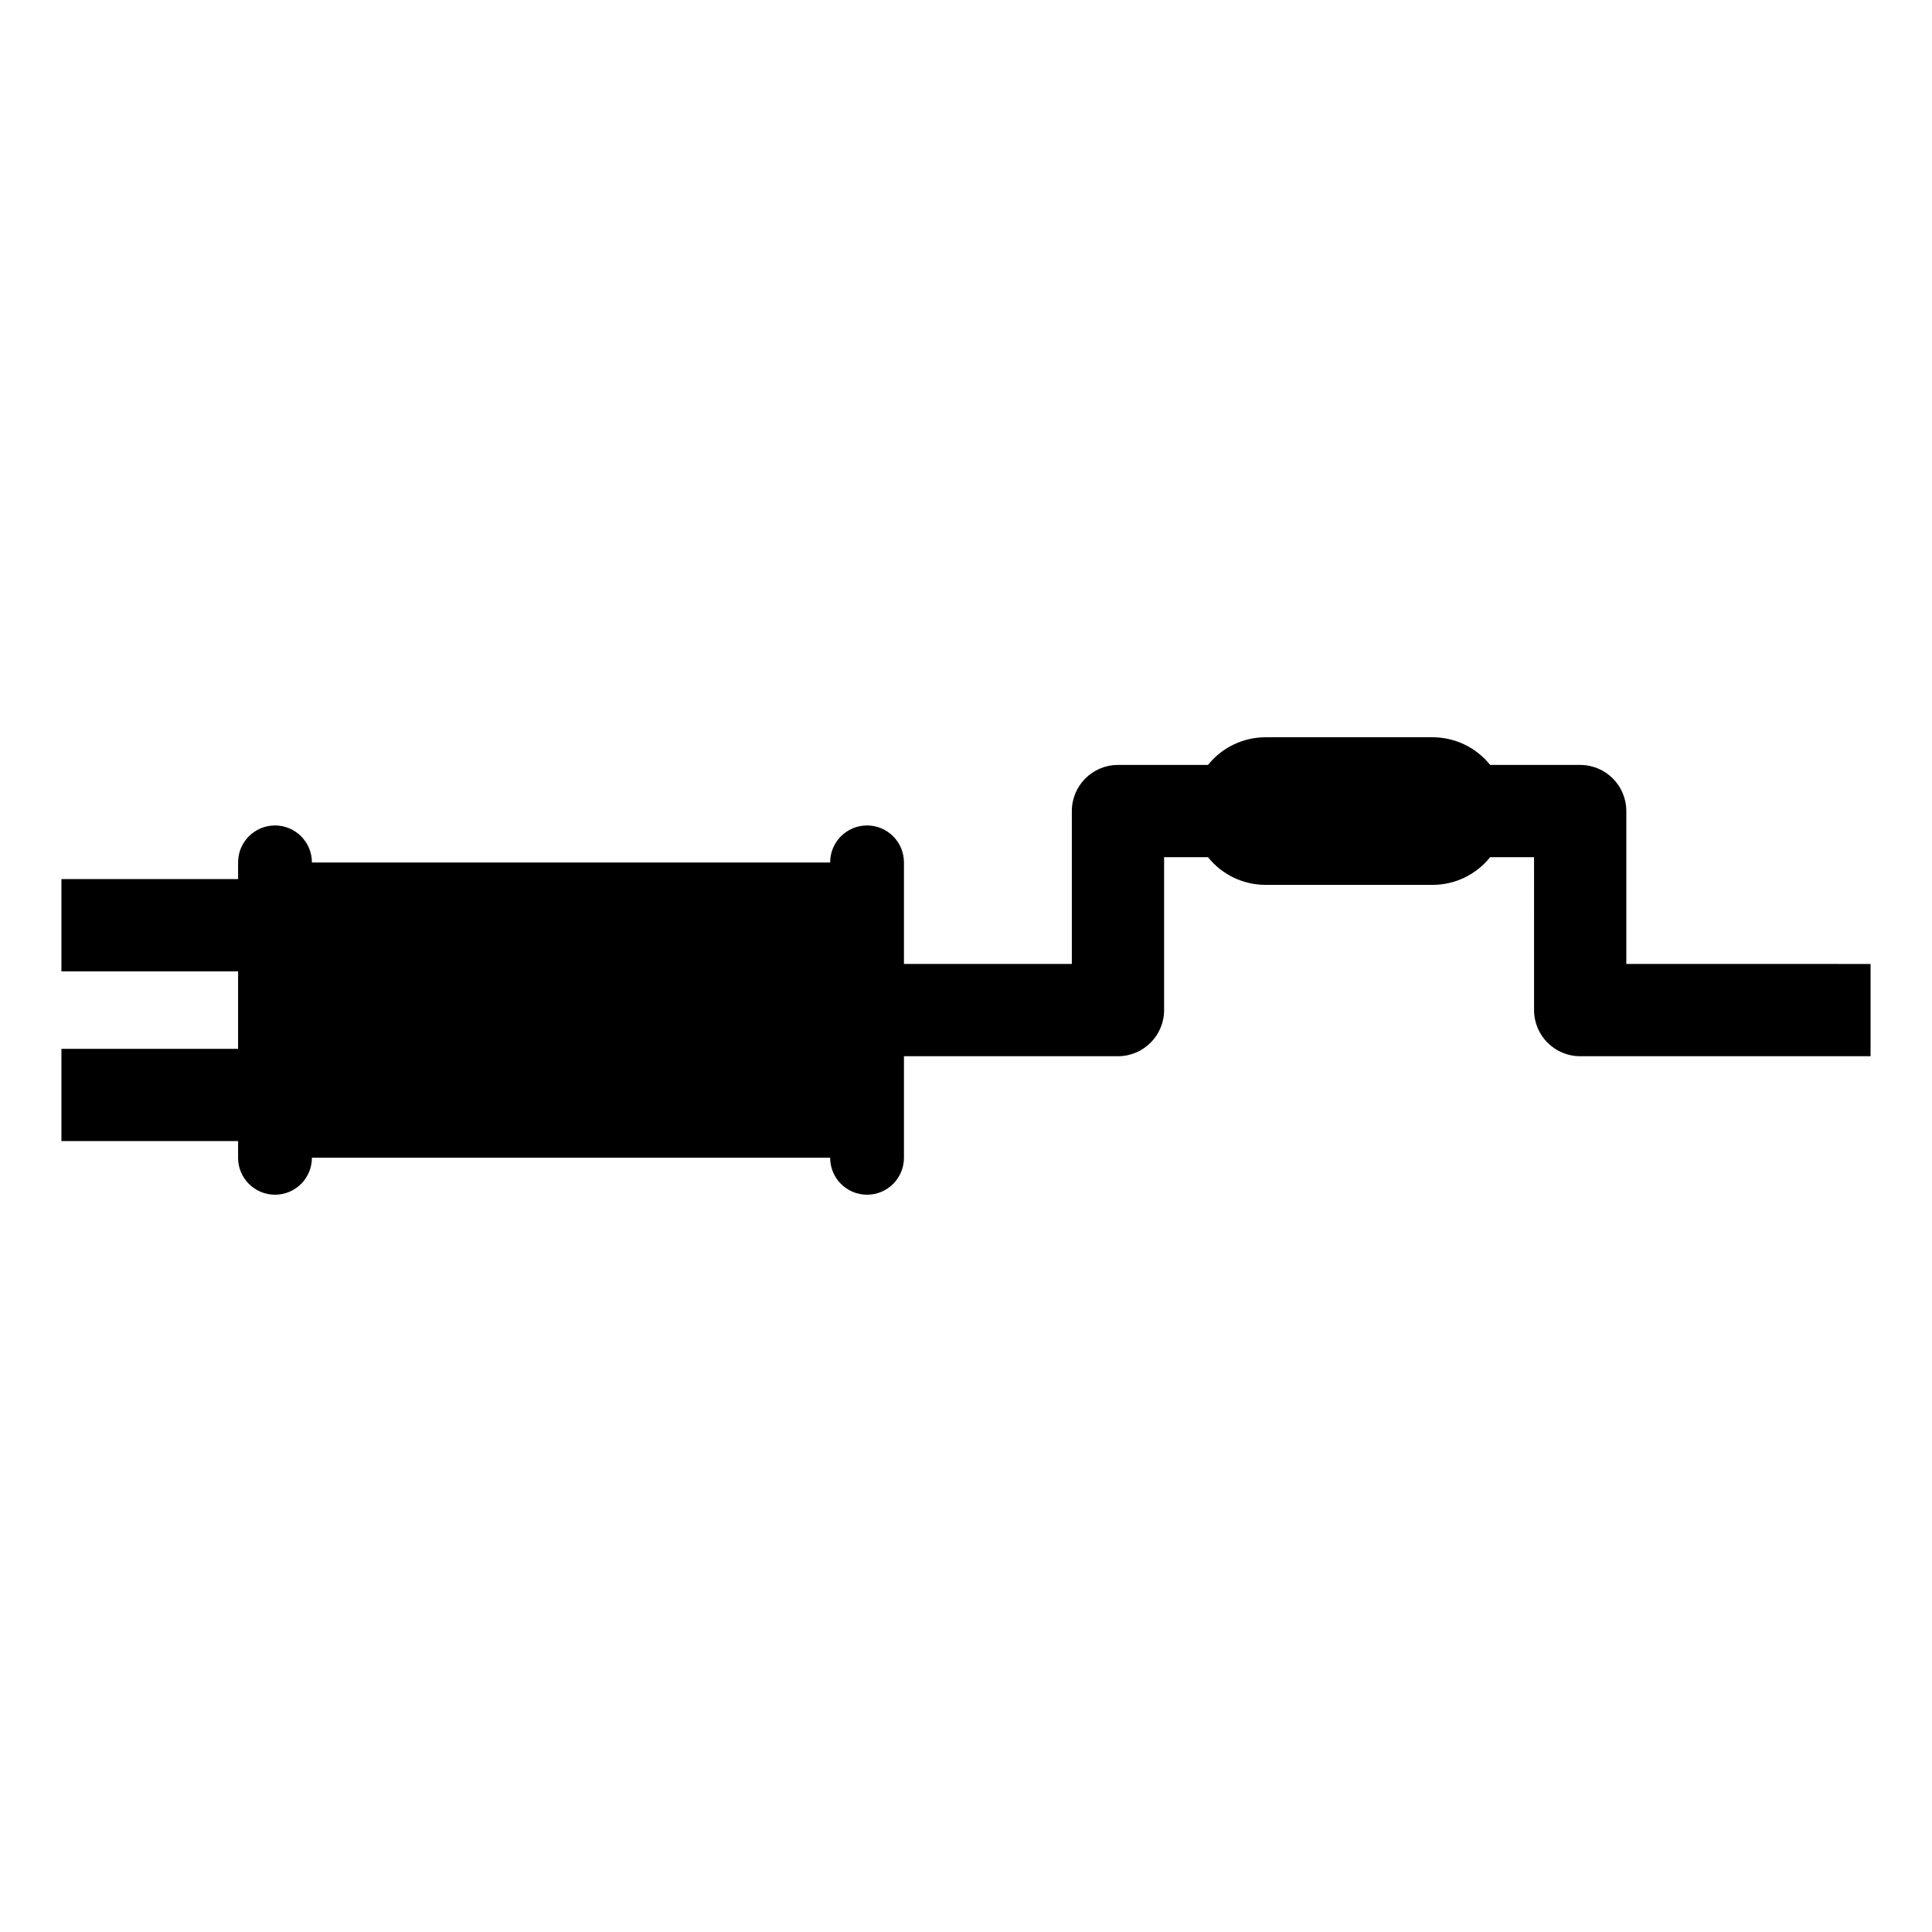
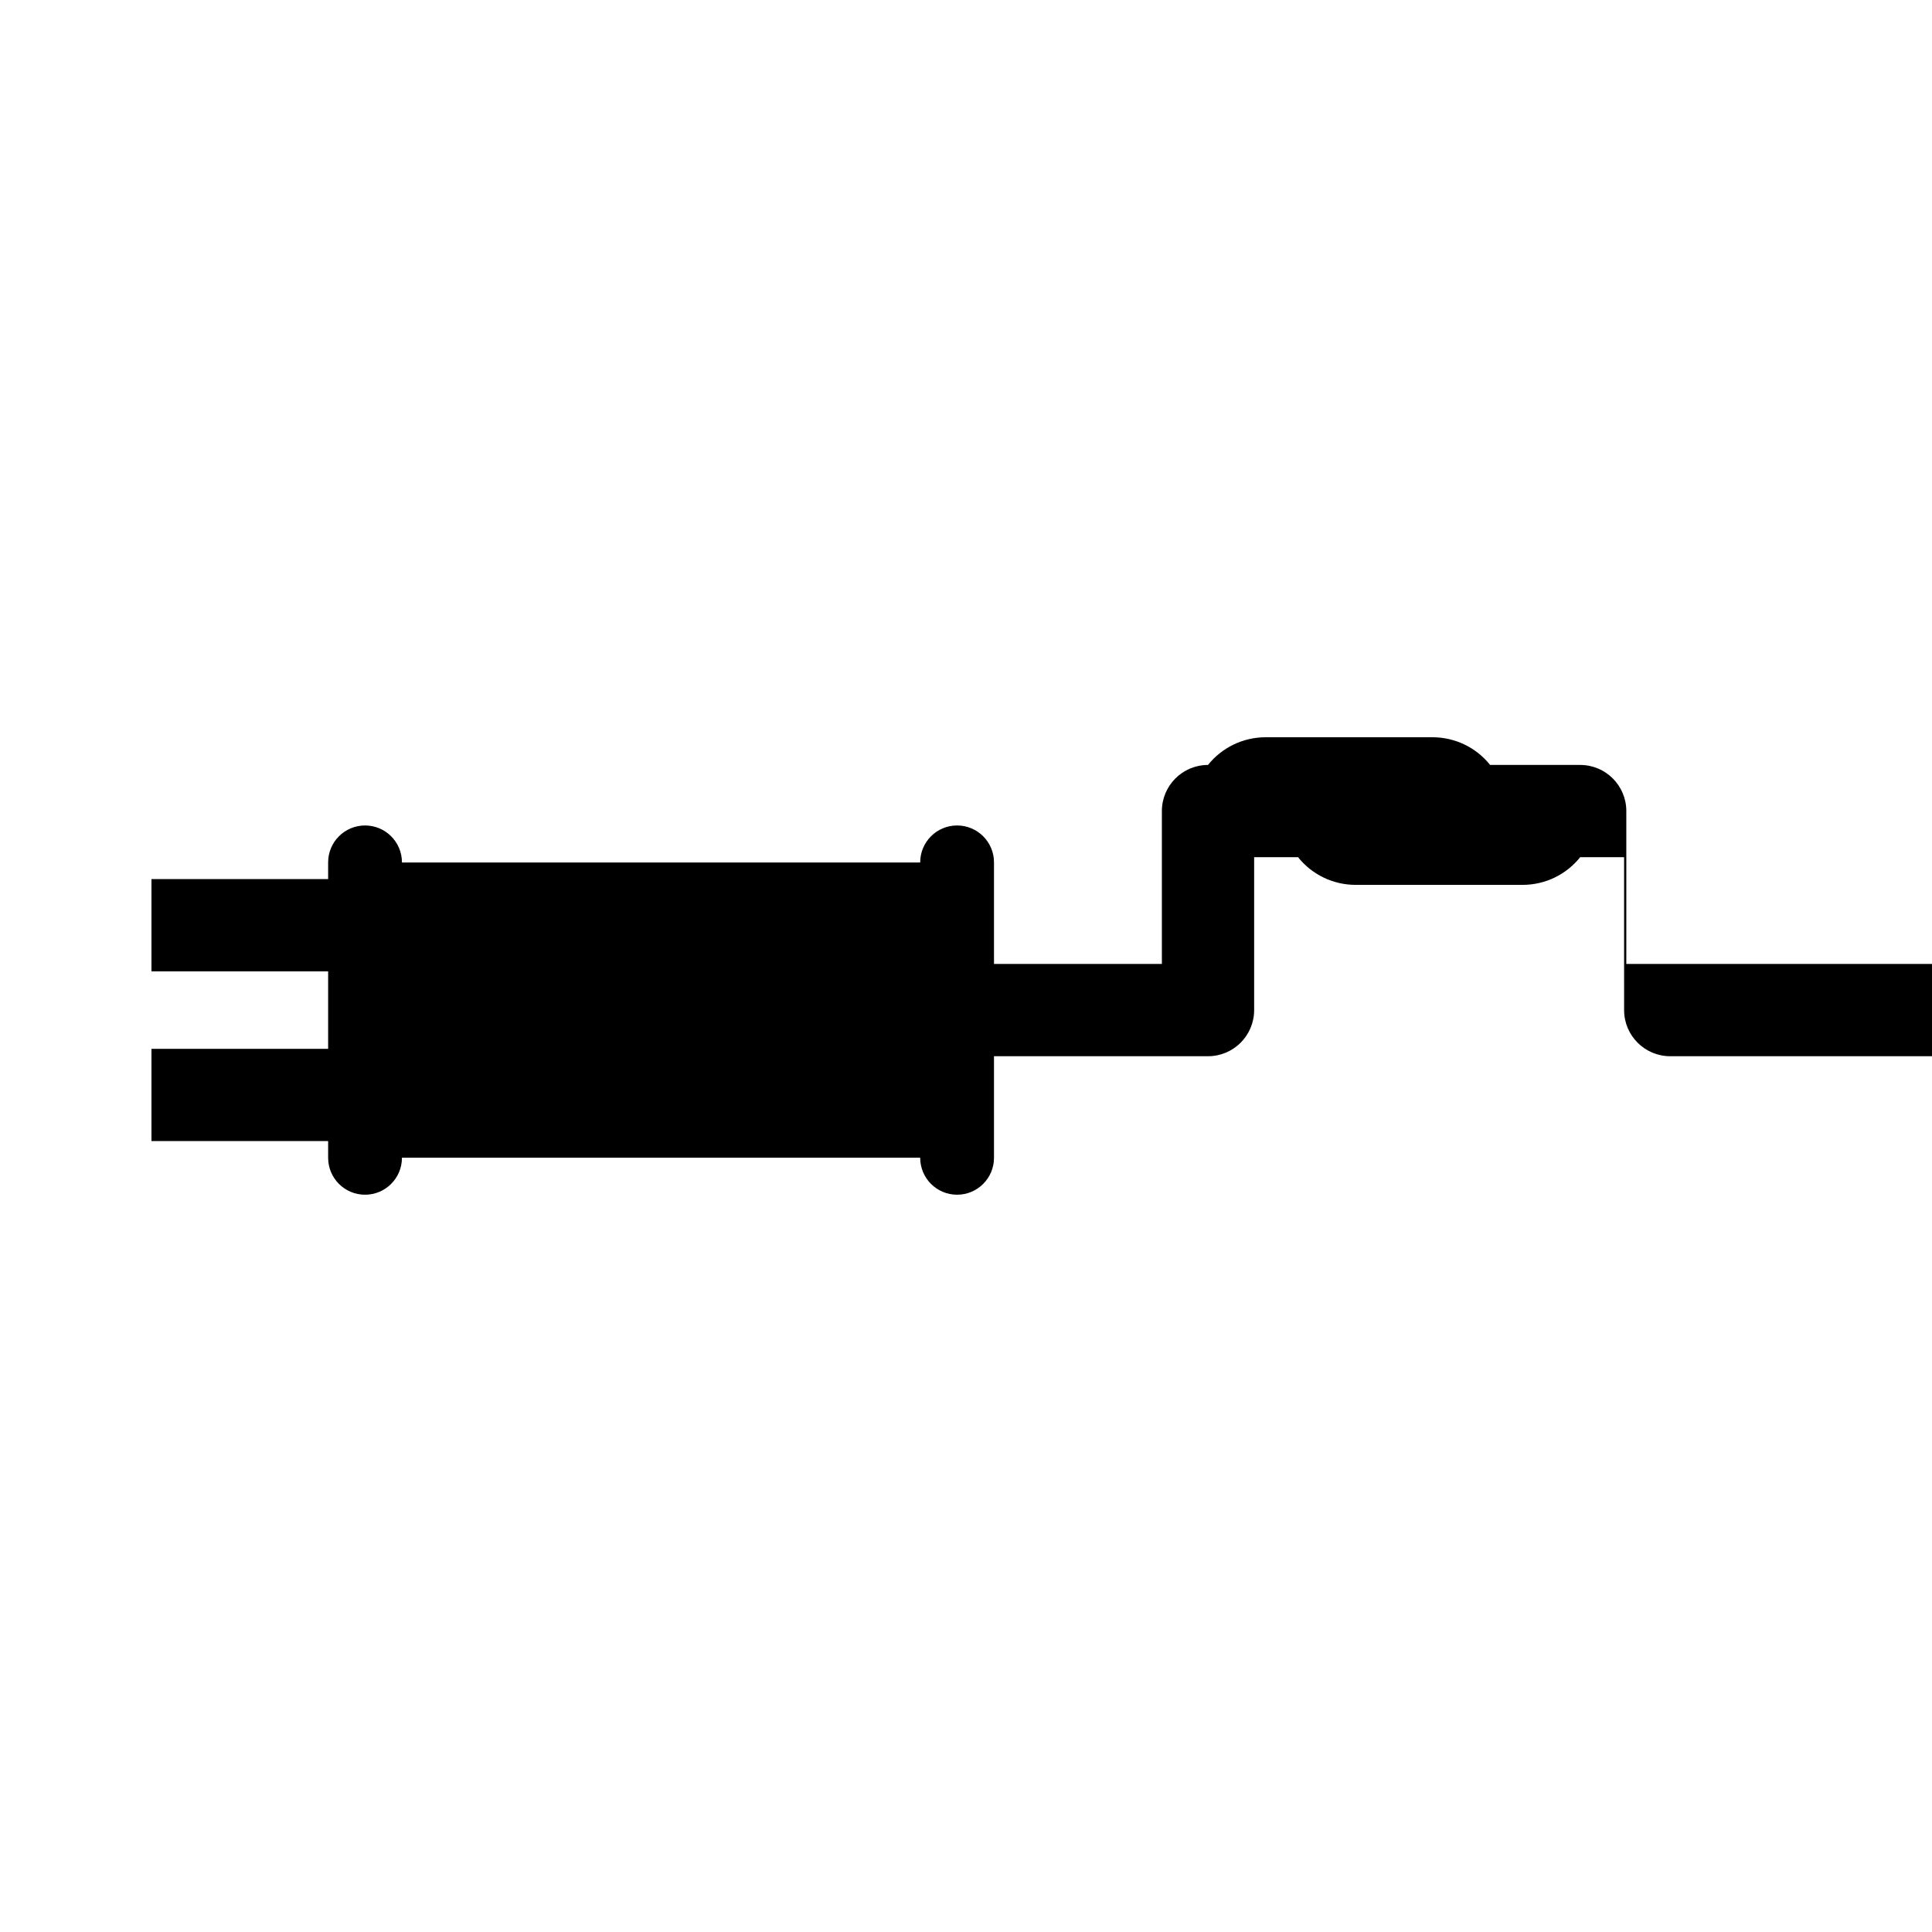
<svg xmlns="http://www.w3.org/2000/svg" fill="#000000" width="800px" height="800px" version="1.1" viewBox="144 144 512 512">
-   <path d="m574.99 399.46v-40.52c0-6.75-5.473-12.223-12.227-12.223h-23.863c-3.703-4.637-9.316-7.336-15.254-7.336h-44.254c-5.938 0-11.551 2.699-15.258 7.336h-23.863c-6.75 0-12.223 5.473-12.223 12.223v40.52h-44.492v-26.926c0-5.398-4.379-9.777-9.781-9.777-5.398 0-9.777 4.379-9.777 9.777v0.031h-137.34v-0.031c0-5.398-4.379-9.777-9.781-9.777s-9.781 4.379-9.781 9.777v4.43l-46.82 0.004v24.449h46.82v20.535h-46.82v24.449h46.82v4.43c0 5.402 4.379 9.781 9.781 9.781s9.781-4.379 9.781-9.781v-0.031l137.34 0.004v0.031-0.004c0 5.402 4.379 9.781 9.777 9.781 5.402 0 9.781-4.379 9.781-9.781v-26.922h56.715c6.754 0 12.227-5.473 12.227-12.227v-40.516h11.637c3.707 4.637 9.32 7.336 15.258 7.332h44.254c5.938 0.004 11.551-2.695 15.254-7.332h11.637l0.004 40.516c0 6.754 5.473 12.227 12.223 12.227h76.957v-24.449z" />
+   <path d="m574.99 399.46v-40.52c0-6.75-5.473-12.223-12.227-12.223h-23.863c-3.703-4.637-9.316-7.336-15.254-7.336h-44.254c-5.938 0-11.551 2.699-15.258 7.336c-6.75 0-12.223 5.473-12.223 12.223v40.52h-44.492v-26.926c0-5.398-4.379-9.777-9.781-9.777-5.398 0-9.777 4.379-9.777 9.777v0.031h-137.34v-0.031c0-5.398-4.379-9.777-9.781-9.777s-9.781 4.379-9.781 9.777v4.43l-46.82 0.004v24.449h46.82v20.535h-46.82v24.449h46.82v4.43c0 5.402 4.379 9.781 9.781 9.781s9.781-4.379 9.781-9.781v-0.031l137.34 0.004v0.031-0.004c0 5.402 4.379 9.781 9.777 9.781 5.402 0 9.781-4.379 9.781-9.781v-26.922h56.715c6.754 0 12.227-5.473 12.227-12.227v-40.516h11.637c3.707 4.637 9.32 7.336 15.258 7.332h44.254c5.938 0.004 11.551-2.695 15.254-7.332h11.637l0.004 40.516c0 6.754 5.473 12.227 12.223 12.227h76.957v-24.449z" />
</svg>